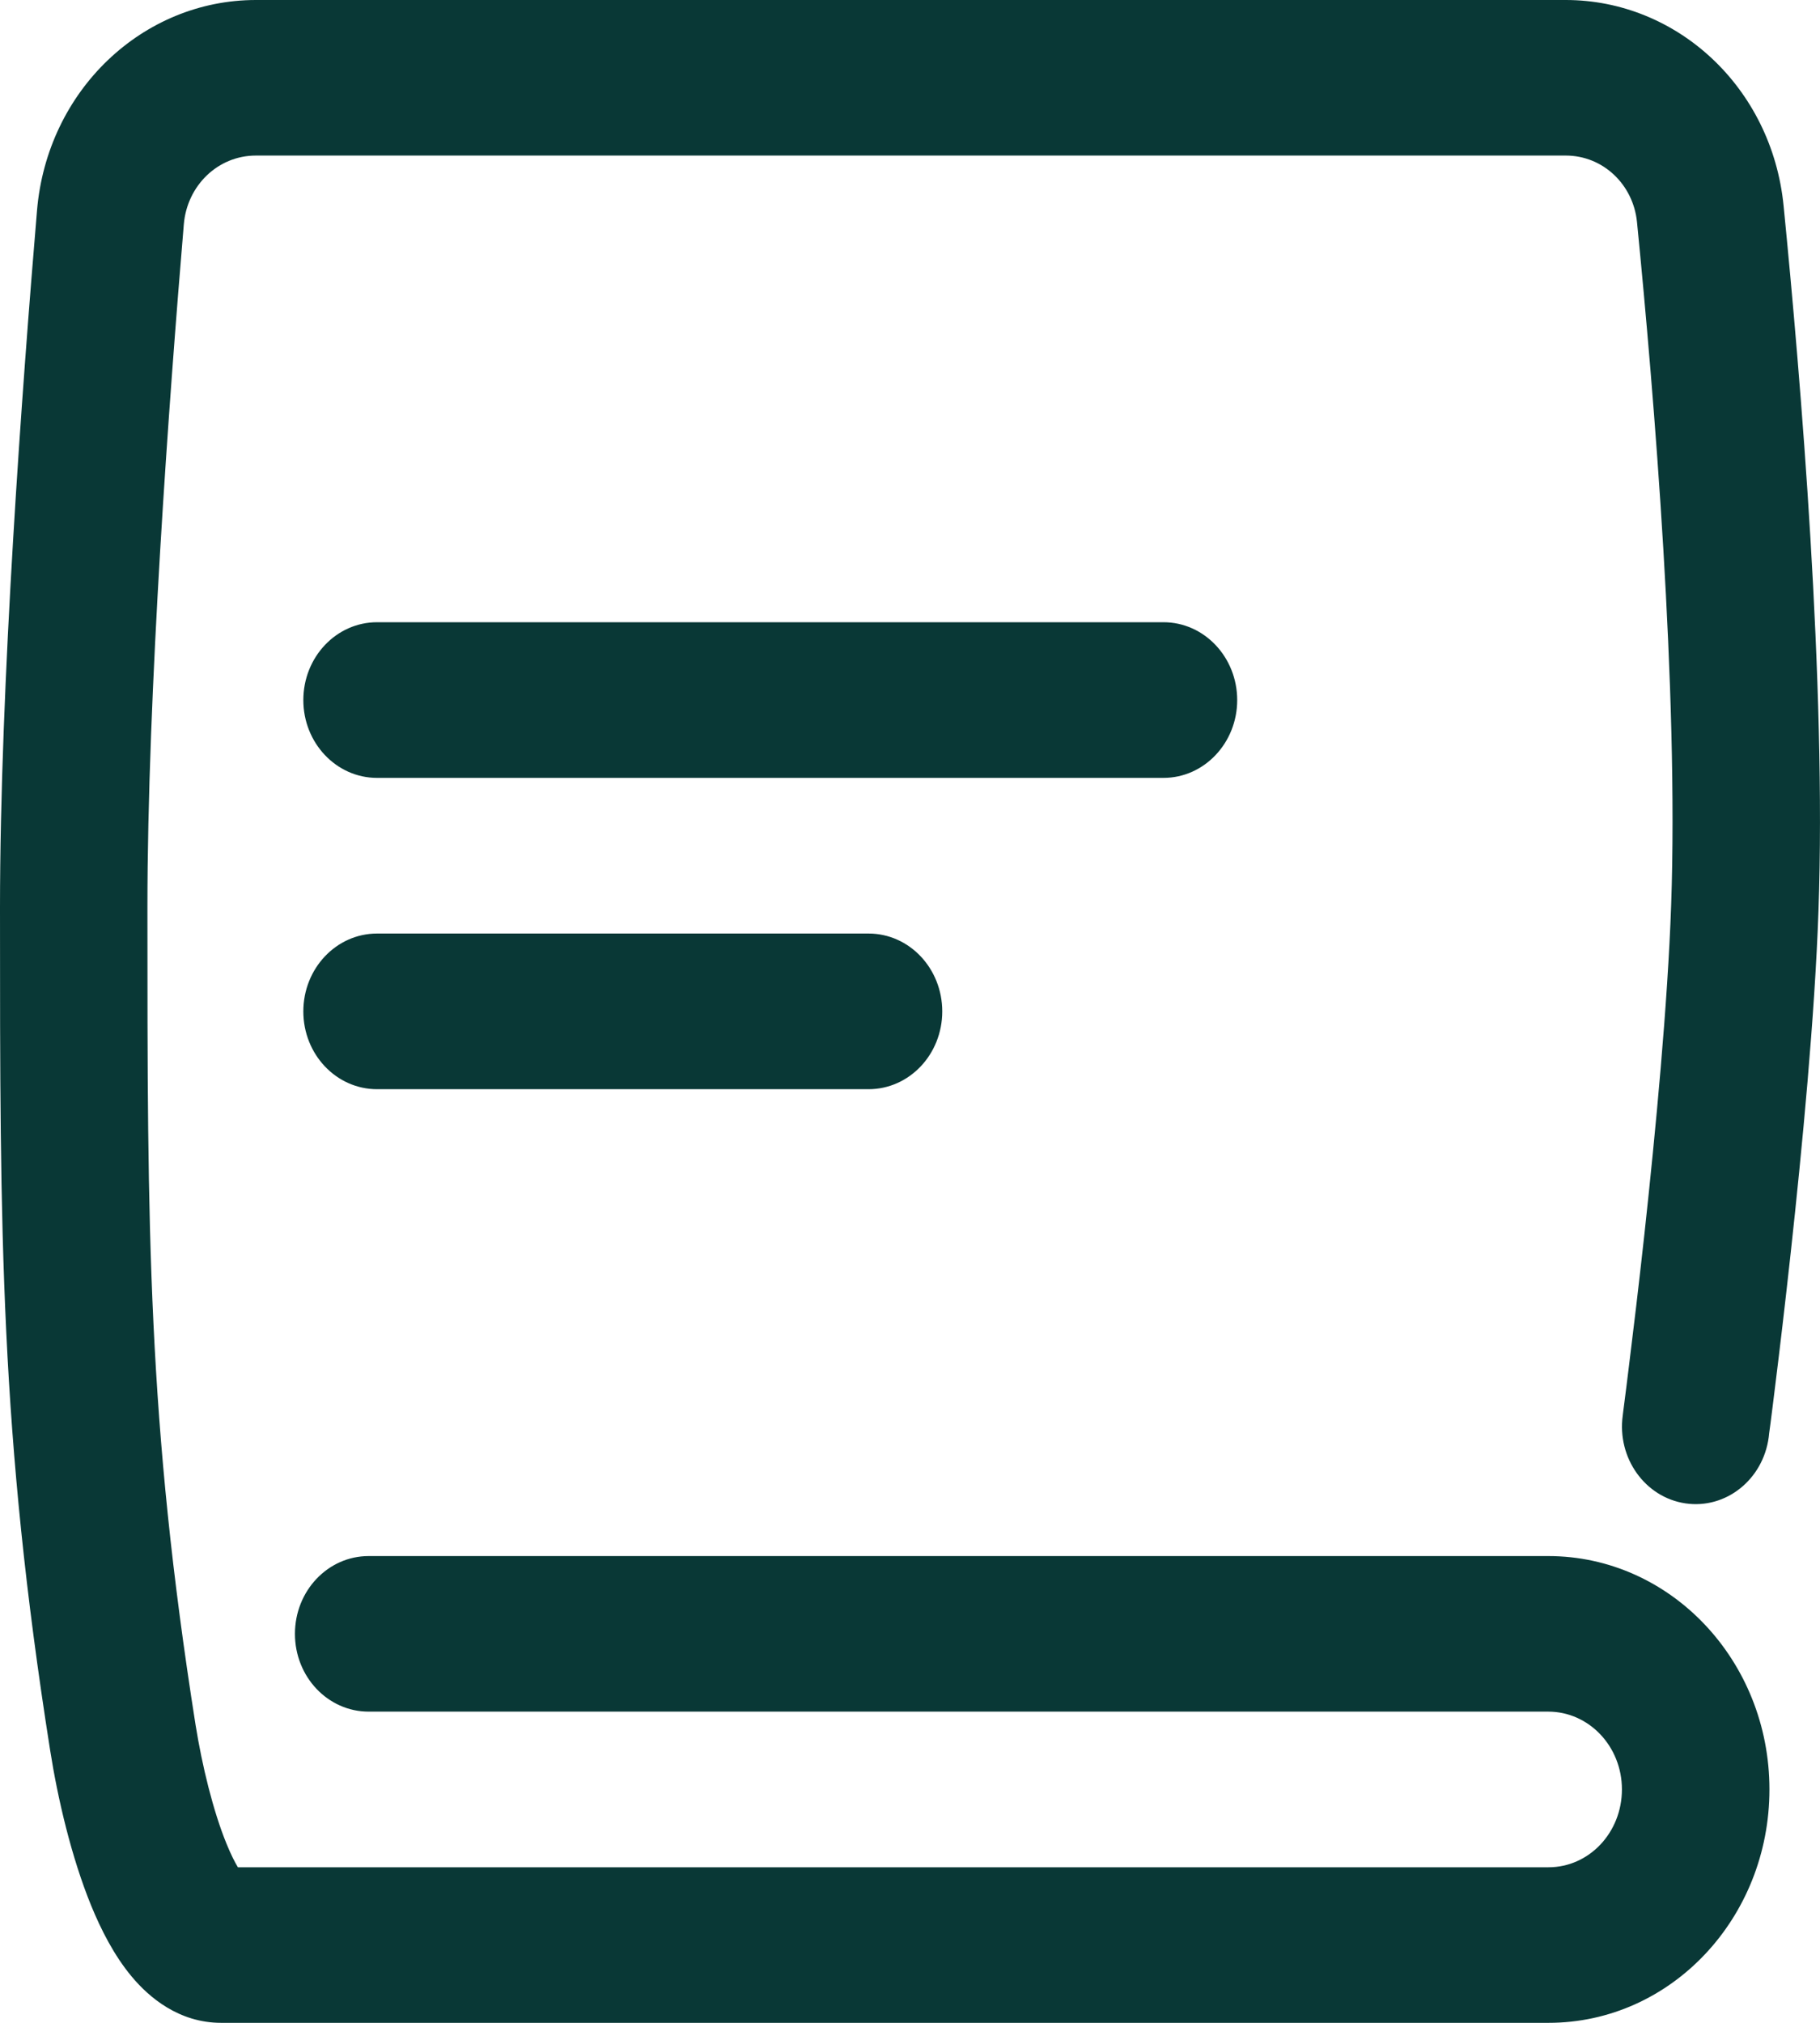
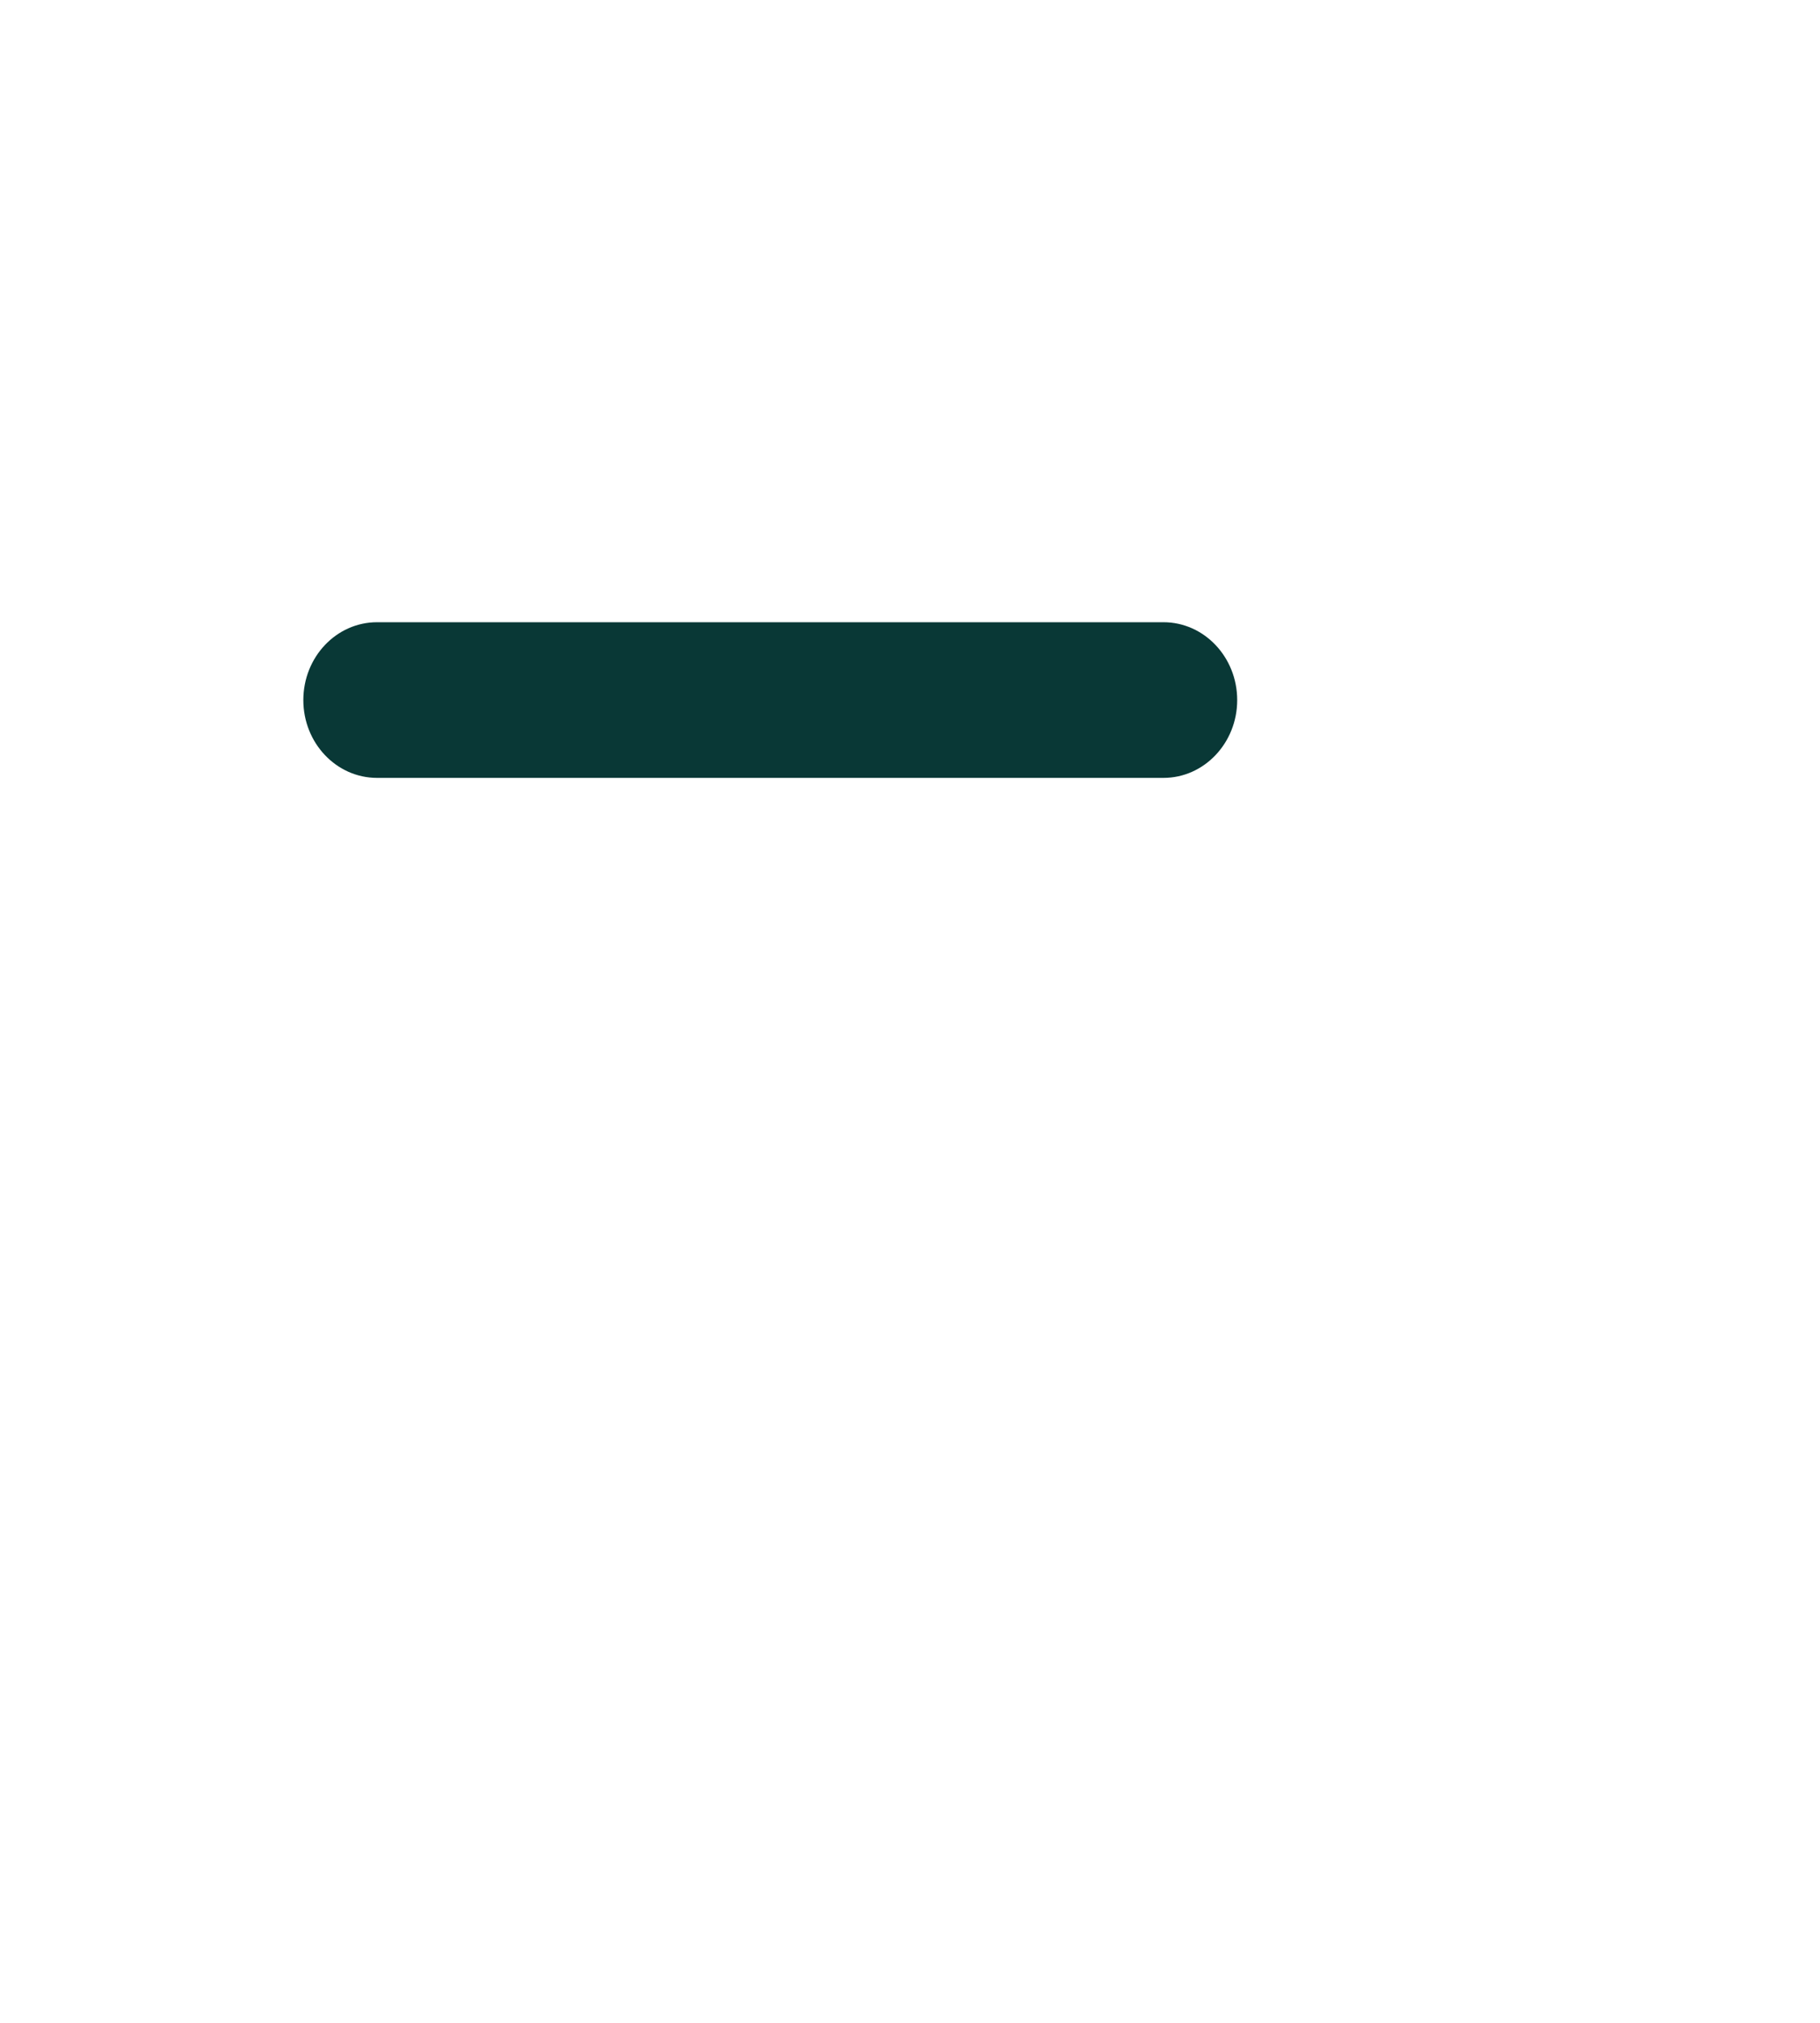
<svg xmlns="http://www.w3.org/2000/svg" width="18" height="20" viewBox="0 0 18 20" fill="none">
-   <path fill-rule="evenodd" clip-rule="evenodd" d="M0.366 2.082C0.466 0.893 1.412 0 2.531 0H15.485C16.584 0 17.524 0.863 17.64 2.035C17.809 3.742 18.064 6.775 17.985 9.003C17.949 10.04 17.824 11.347 17.711 12.381C17.654 12.901 17.6 13.357 17.559 13.684C17.539 13.847 17.523 13.978 17.511 14.068L17.497 14.172L17.494 14.2L17.493 14.209C17.437 14.63 17.068 14.923 16.669 14.864C16.27 14.805 15.992 14.416 16.049 13.996L16.053 13.962L16.066 13.861C16.077 13.773 16.094 13.645 16.113 13.485C16.153 13.164 16.207 12.715 16.263 12.205C16.375 11.178 16.494 9.92 16.528 8.946C16.602 6.838 16.359 3.903 16.19 2.195C16.153 1.825 15.855 1.538 15.485 1.538H2.531C2.155 1.538 1.85 1.835 1.818 2.218C1.674 3.931 1.458 6.858 1.458 8.974C1.458 12.182 1.459 14.044 1.934 17.053C1.999 17.459 2.108 17.906 2.241 18.231C2.284 18.336 2.322 18.411 2.353 18.462H15.315C15.716 18.462 16.041 18.119 16.041 17.692C16.041 17.267 15.715 16.923 15.312 16.923H3.646C3.243 16.923 2.917 16.579 2.917 16.154C2.917 15.729 3.243 15.385 3.646 15.385H15.312C16.52 15.385 17.5 16.418 17.5 17.692C17.5 18.965 16.525 20 15.315 20H2.187C1.769 20 1.473 19.747 1.303 19.543C1.128 19.334 0.999 19.078 0.902 18.842C0.706 18.362 0.571 17.783 0.496 17.306C-2.14407e-06 14.166 -1.32844e-06 12.194 4.36536e-09 8.99V8.974C4.36536e-09 6.782 0.222 3.794 0.366 2.082Z" fill="#093836" />
  <path fill-rule="evenodd" clip-rule="evenodd" d="M3 6.922C3 6.497 3.326 6.152 3.729 6.152L11.507 6.152C11.909 6.152 12.236 6.497 12.236 6.922C12.236 7.346 11.909 7.691 11.507 7.691L3.729 7.691C3.326 7.691 3 7.346 3 6.922Z" fill="#093836" />
-   <path fill-rule="evenodd" clip-rule="evenodd" d="M3 10C3 9.575 3.326 9.23 3.729 9.23L8.59 9.23C8.993 9.23 9.319 9.575 9.319 10C9.319 10.425 8.993 10.769 8.59 10.769L3.729 10.769C3.326 10.769 3 10.425 3 10Z" fill="#093836" />
</svg>